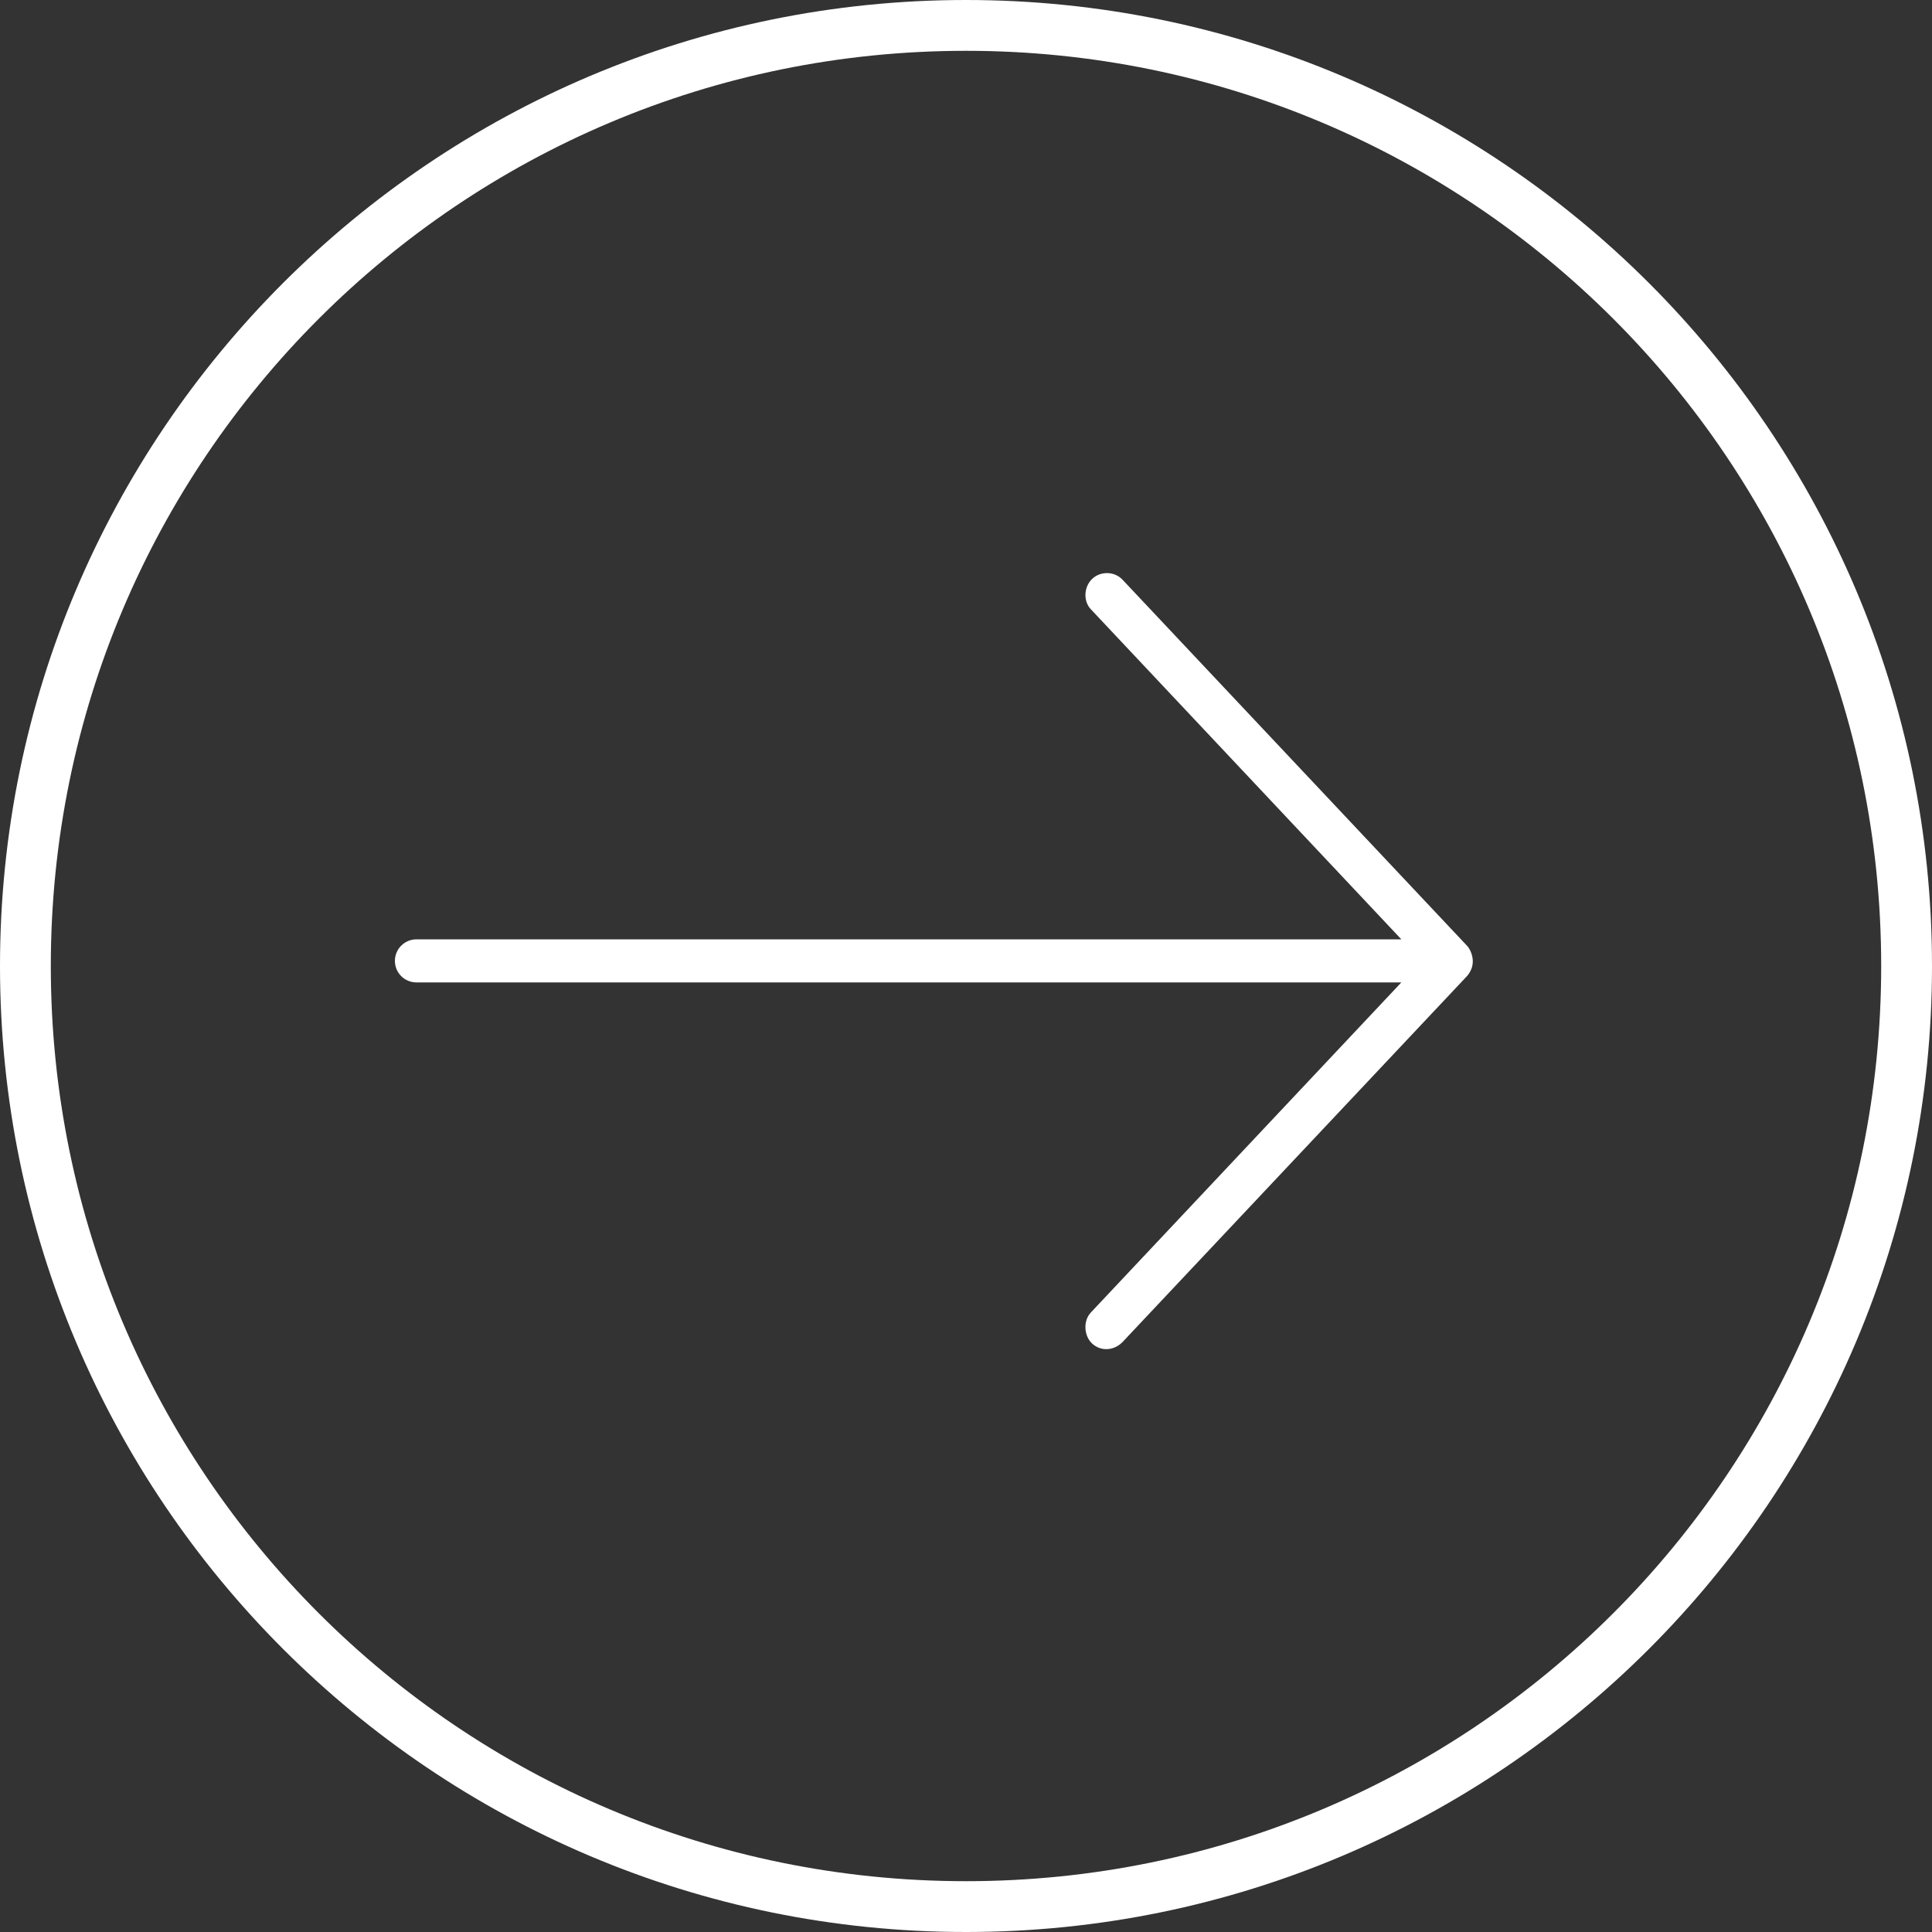
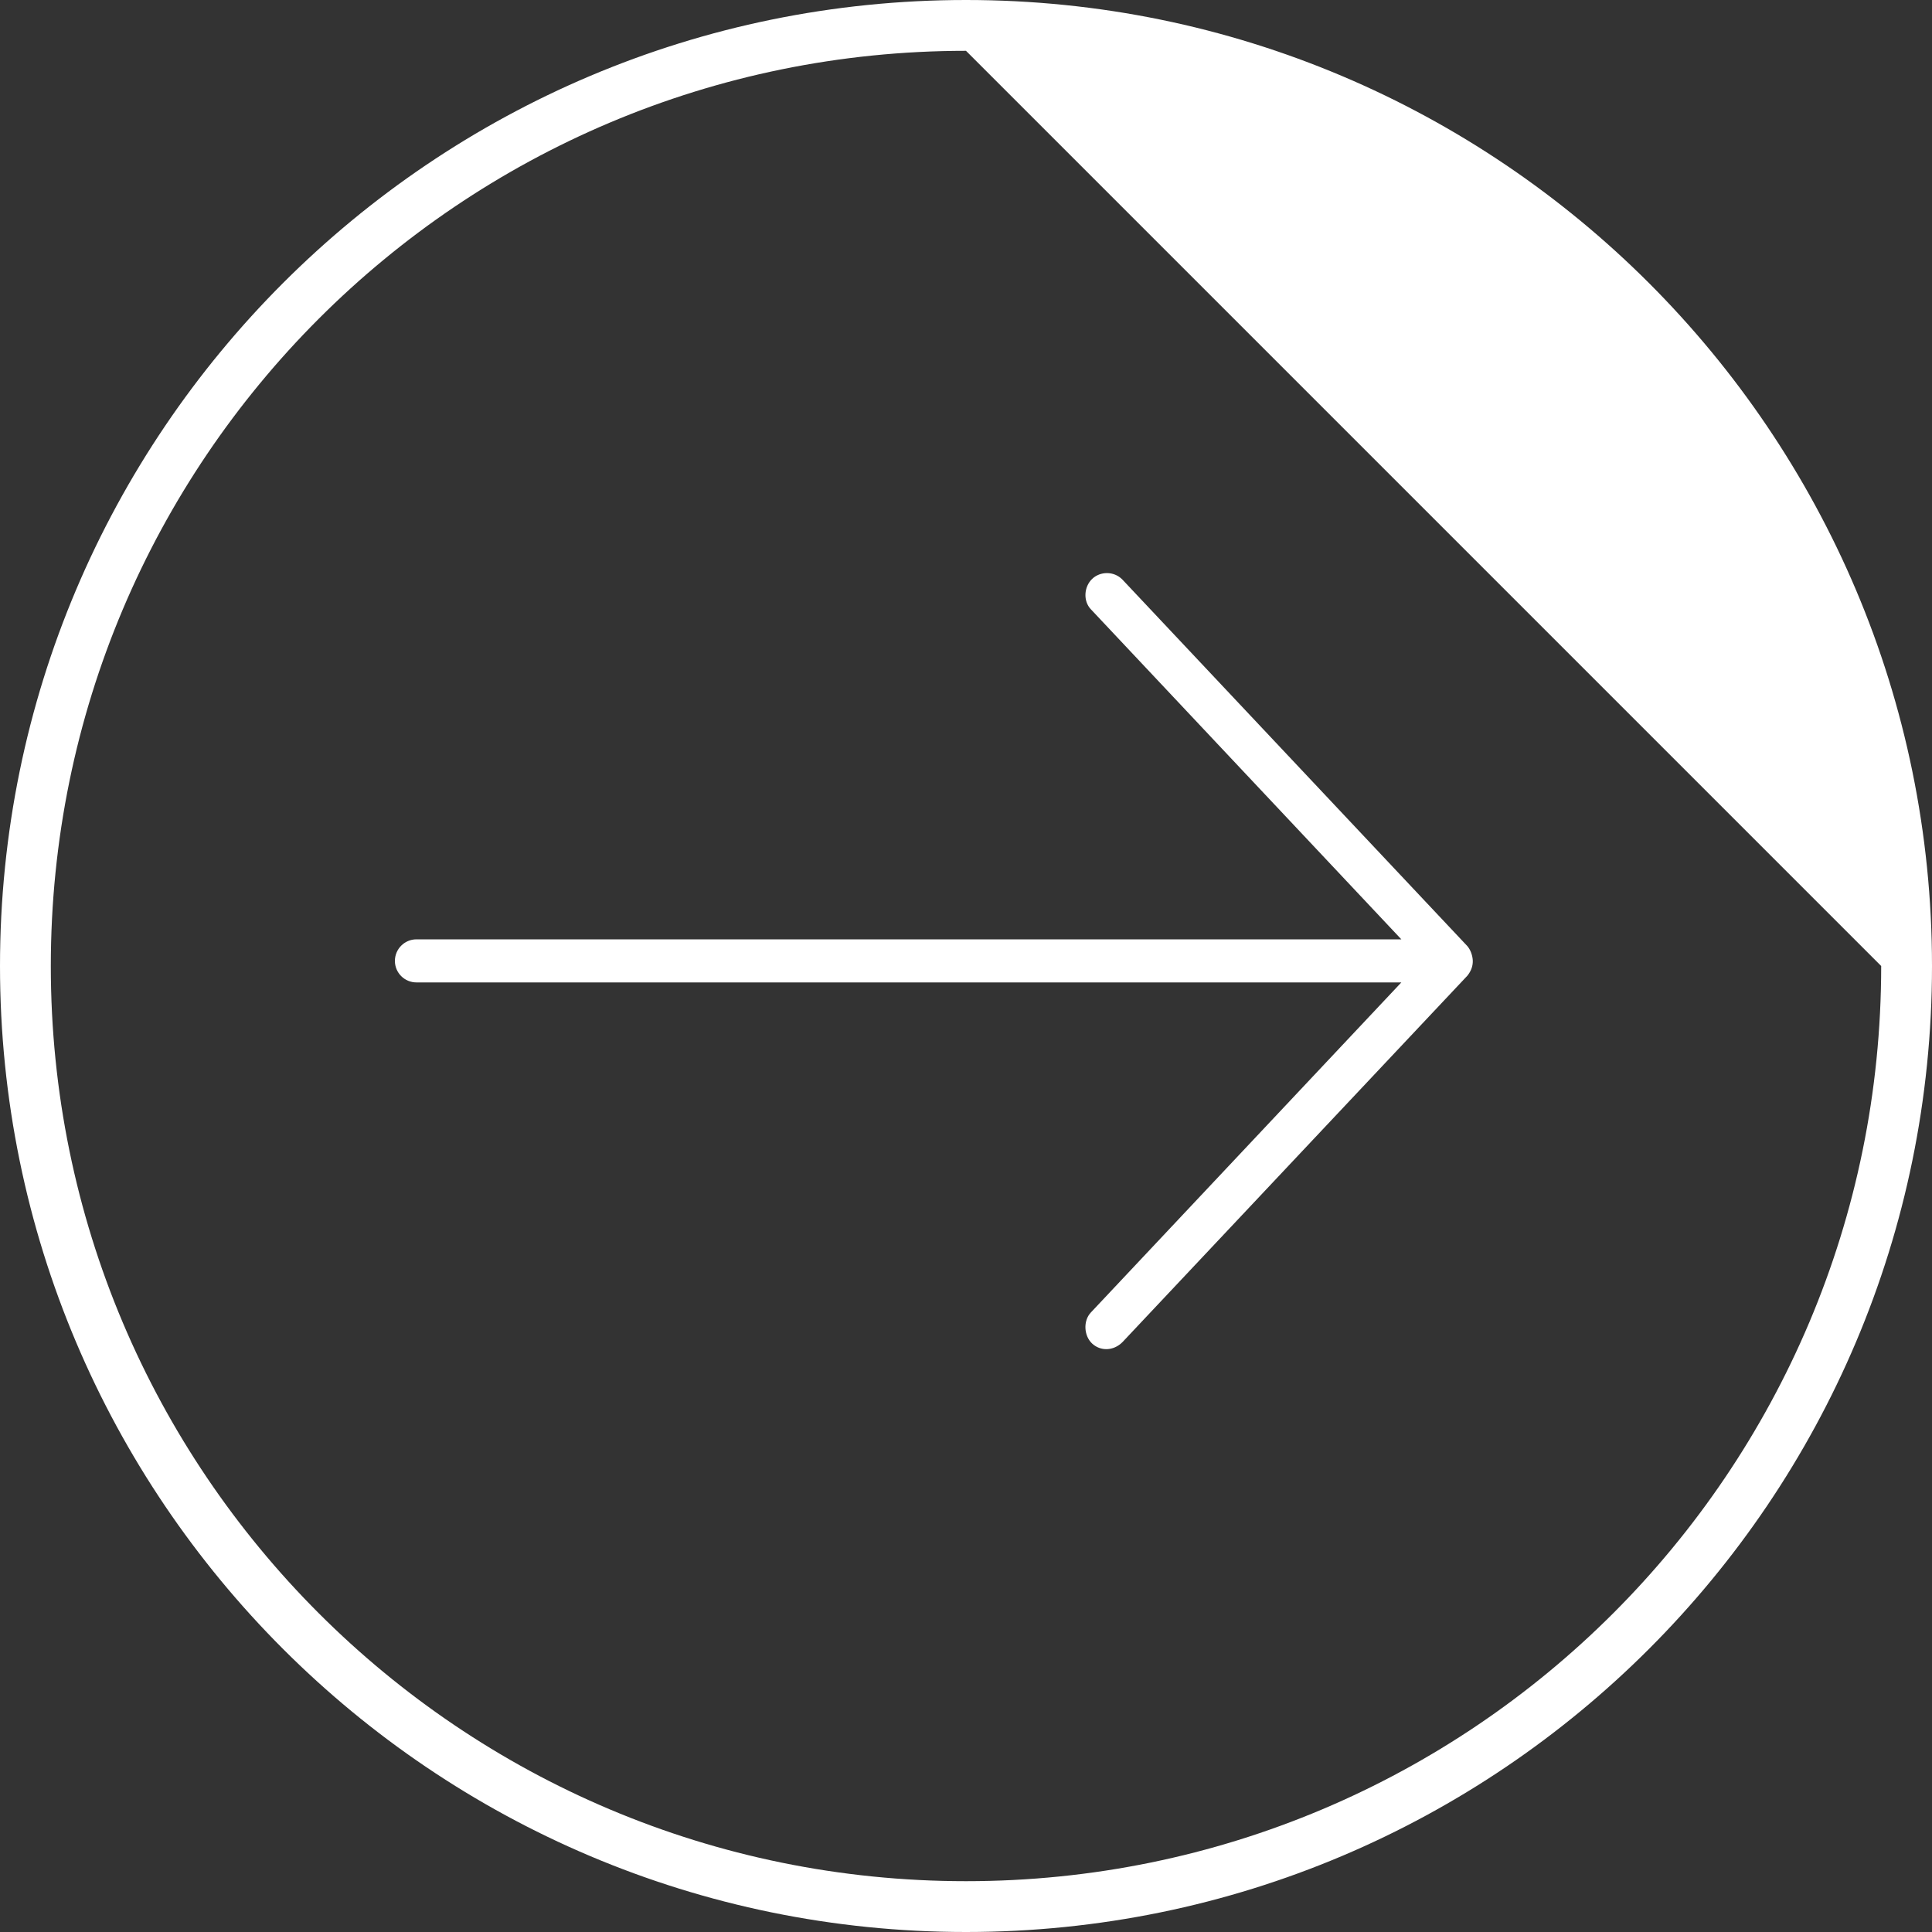
<svg xmlns="http://www.w3.org/2000/svg" width="30px" height="30px" viewBox="0 0 30 30" version="1.1">
  <rect x="0" y="0" width="30" height="30" fill="#333333" stroke="none" />
  <title>button/ arrow/ inactive</title>
  <g id="00.-Hifi-Designs" stroke="none" stroke-width="1" fill="none" fill-rule="evenodd">
    <g id="desktop/-homepage/-U1/-hifi" transform="translate(-121, -1518)" fill="#FFFFFF" fill-rule="nonzero">
      <g id="Academic-Programs" transform="translate(0, 1003)">
        <g id="programs" transform="translate(100, 60)">
          <g id="cards" transform="translate(0, 180)">
            <g id="card-1" transform="translate(0, 0)">
              <g id="button/-arrow/-inactive" transform="translate(21, 275)">
-                 <path d="M30,15 C30,6.72 23.28,0 15,0 C6.72,0 0,6.72 0,15 C0,23.28 6.72,30 15,30 C23.28,30 30,23.28 30,15 Z M29.211,15 C29.211,22.853 22.853,29.211 15,29.211 C7.147,29.211 0.789,22.853 0.789,15 C0.789,7.147 7.147,0.789 15,0.789 C22.853,0.789 29.211,7.147 29.211,15 Z M22.869,14.91 C22.864,14.829 22.832,14.746 22.785,14.691 L17.429,9 C17.299,8.865 17.083,8.869 16.958,8.99 C16.831,9.112 16.817,9.332 16.938,9.46 L21.76,14.586 L6.467,14.586 C6.282,14.586 6.132,14.736 6.132,14.921 C6.132,15.106 6.282,15.255 6.467,15.255 L21.76,15.255 L16.938,20.381 C16.817,20.51 16.83,20.742 16.958,20.862 C17.087,20.983 17.289,20.981 17.429,20.841 L22.785,15.151 C22.848,15.073 22.873,14.992 22.869,14.91 L22.869,14.91 Z" id="arrow" />
+                 <path d="M30,15 C30,6.72 23.28,0 15,0 C6.72,0 0,6.72 0,15 C0,23.28 6.72,30 15,30 C23.28,30 30,23.28 30,15 Z M29.211,15 C29.211,22.853 22.853,29.211 15,29.211 C7.147,29.211 0.789,22.853 0.789,15 C0.789,7.147 7.147,0.789 15,0.789 Z M22.869,14.91 C22.864,14.829 22.832,14.746 22.785,14.691 L17.429,9 C17.299,8.865 17.083,8.869 16.958,8.99 C16.831,9.112 16.817,9.332 16.938,9.46 L21.76,14.586 L6.467,14.586 C6.282,14.586 6.132,14.736 6.132,14.921 C6.132,15.106 6.282,15.255 6.467,15.255 L21.76,15.255 L16.938,20.381 C16.817,20.51 16.83,20.742 16.958,20.862 C17.087,20.983 17.289,20.981 17.429,20.841 L22.785,15.151 C22.848,15.073 22.873,14.992 22.869,14.91 L22.869,14.91 Z" id="arrow" />
              </g>
            </g>
          </g>
        </g>
      </g>
    </g>
  </g>
</svg>